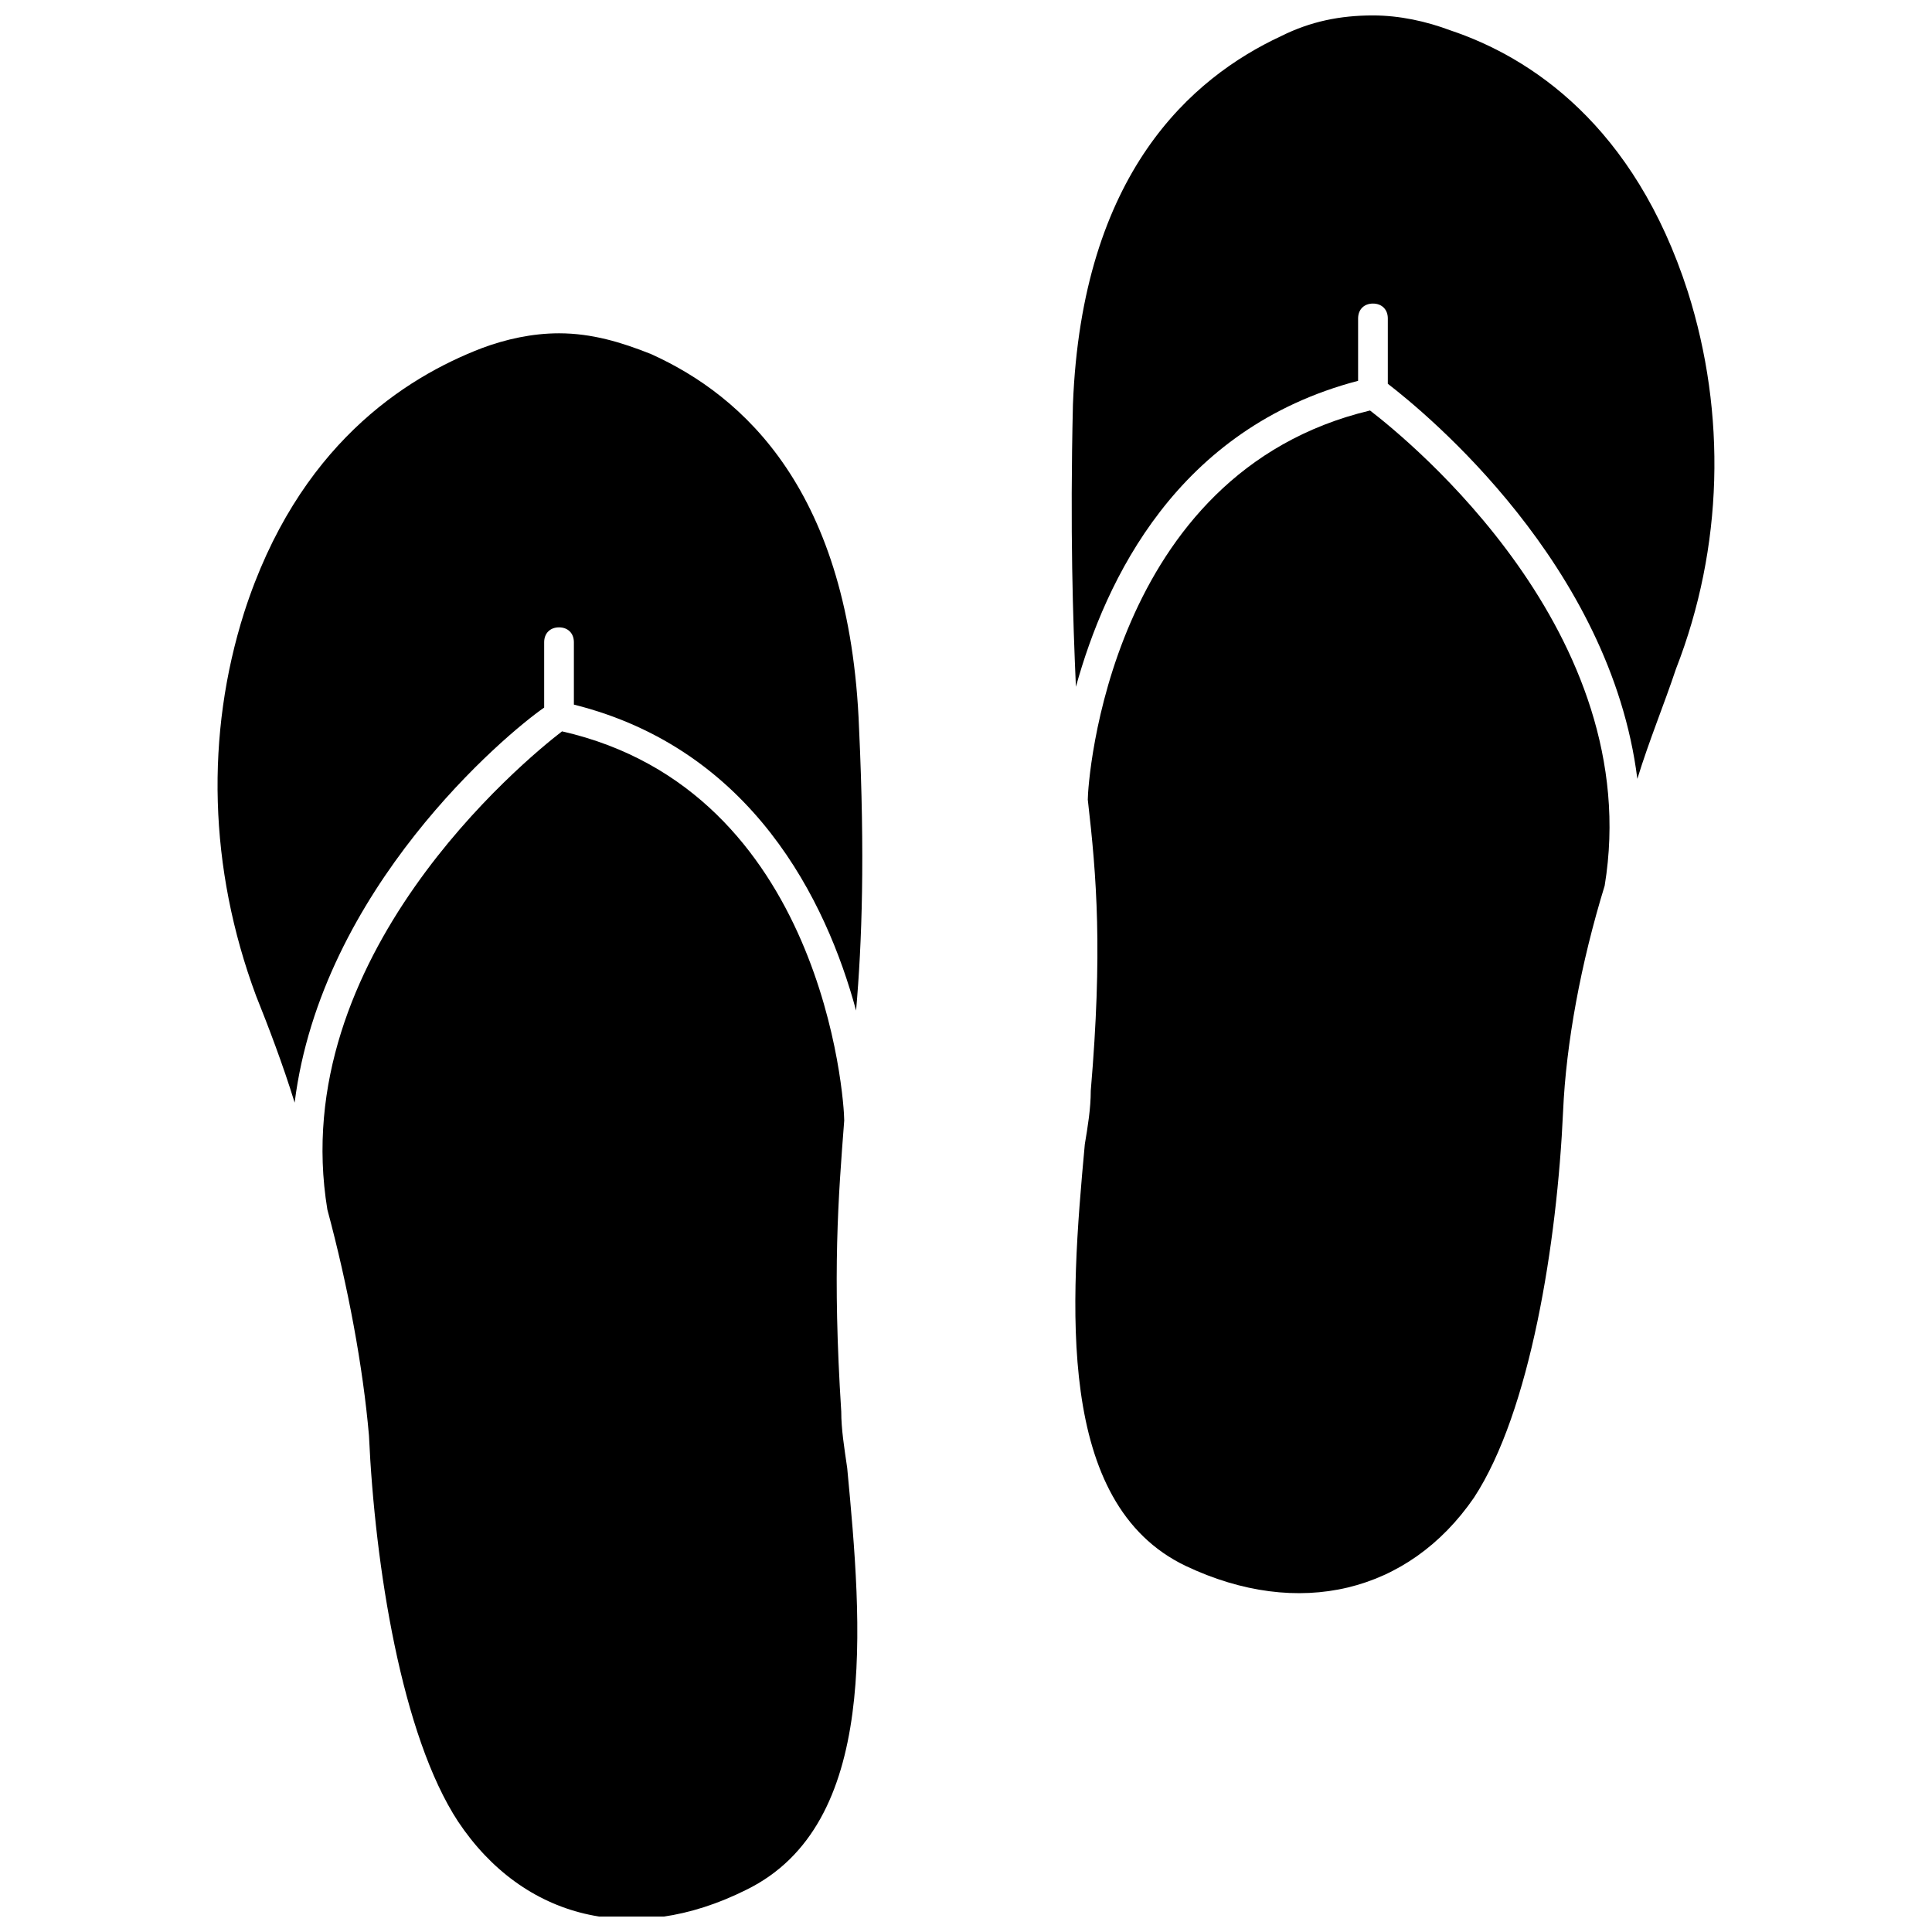
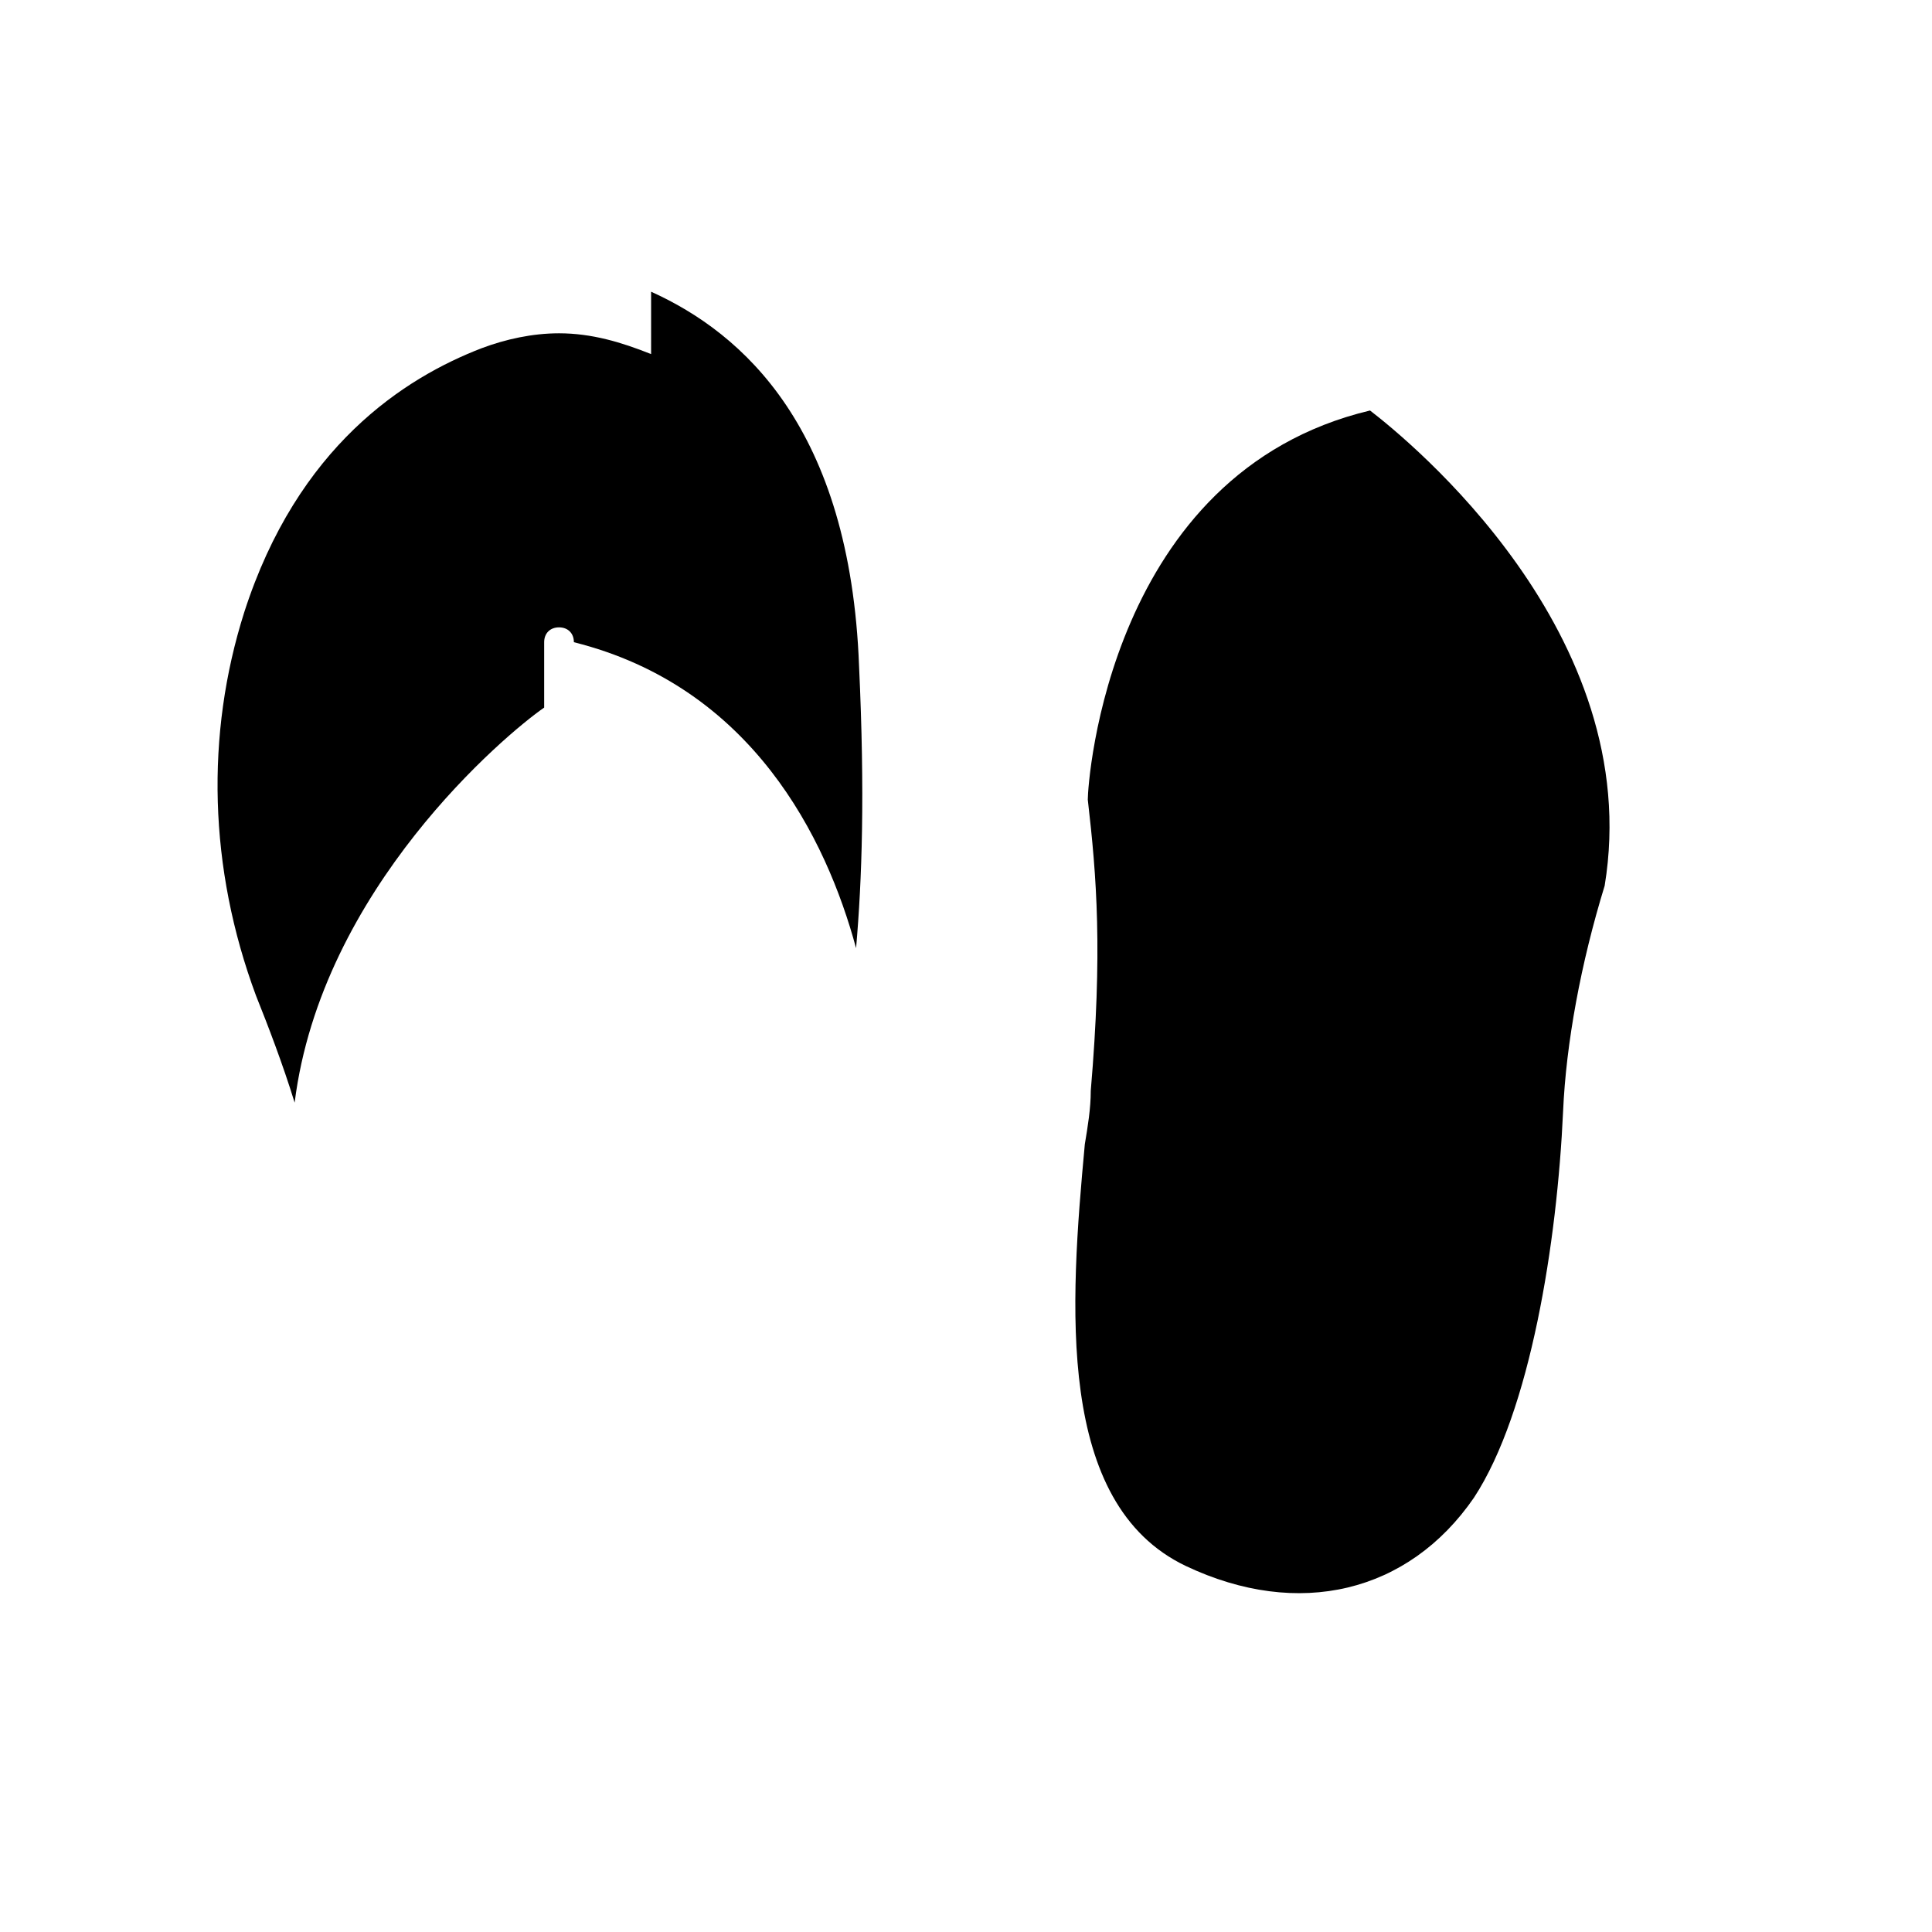
<svg xmlns="http://www.w3.org/2000/svg" width="800px" height="800px" version="1.1" viewBox="144 144 512 512">
  <defs>
    <clipPath id="b">
      <path d="m428 148.09h171v202.91h-171z" />
    </clipPath>
    <clipPath id="a">
      <path d="m229 337h143v314.9h-143z" />
    </clipPath>
  </defs>
  <path d="m507.06 252.79c-69.273 16.531-74.785 98.398-74.785 103.12 2.363 20.469 3.938 40.148 0.789 77.145 0 4.723-0.789 9.445-1.574 14.168-3.938 42.508-7.871 95.25 26.766 111.78 29.914 14.168 59.039 7.086 76.359-18.105 14.957-22.828 22.043-67.699 23.617-102.34 0.789-18.105 4.723-39.359 11.02-59.828 11.02-66.91-51.957-118.08-62.191-125.95z" />
  <g clip-path="url(#b)">
-     <path d="m591.29 221.3c-14.168-44.082-41.723-62.188-62.977-69.273-6.297-2.363-13.383-3.938-20.469-3.938-8.66 0-16.531 1.574-24.402 5.512-23.617 11.02-52.742 36.211-55.105 97.613-0.789 33.852 0 56.68 0.789 74.785 7.871-28.34 26.766-68.488 74.785-81.082v-16.531c0-2.363 1.574-3.938 3.938-3.938 2.363 0 3.938 1.574 3.938 3.938v17.32c10.234 7.871 59.039 48.02 66.125 104.7 3.148-10.234 7.086-19.68 10.234-29.125 12.59-32.281 13.379-67.707 3.144-99.98z" />
-   </g>
+     </g>
  <g clip-path="url(#a)">
-     <path d="m366.94 518.08c-2.363-37-0.789-56.68 0.789-77.145 0-5.512-5.512-87.379-74.785-103.12-10.234 7.871-73.211 59.828-62.188 126.74 5.512 20.469 9.445 41.723 11.02 59.828 1.574 34.637 8.66 79.508 23.617 102.34 17.32 25.977 46.445 33.062 76.359 18.105 35.426-17.32 30.699-70.062 26.766-111.78-0.793-5.512-1.578-10.234-1.578-14.957z" />
-   </g>
-   <path d="m316.55 237.84c-7.871-3.148-15.742-5.512-24.402-5.512-7.086 0-14.168 1.574-20.469 3.938-20.469 7.871-48.805 25.977-62.977 70.062-10.234 32.273-9.445 67.699 3.148 101.55 3.152 7.867 7.086 18.102 10.234 28.336 7.086-56.68 55.891-97.613 66.125-104.7v-17.32c0-2.363 1.574-3.938 3.938-3.938 2.363 0 3.938 1.574 3.938 3.938v16.531c47.23 11.809 66.914 51.957 74.785 81.082 1.574-18.105 2.363-40.934 0.789-74.785-2.367-62.973-30.707-88.164-55.109-99.184z" />
+     </g>
+   <path d="m316.55 237.84c-7.871-3.148-15.742-5.512-24.402-5.512-7.086 0-14.168 1.574-20.469 3.938-20.469 7.871-48.805 25.977-62.977 70.062-10.234 32.273-9.445 67.699 3.148 101.55 3.152 7.867 7.086 18.102 10.234 28.336 7.086-56.68 55.891-97.613 66.125-104.7v-17.32c0-2.363 1.574-3.938 3.938-3.938 2.363 0 3.938 1.574 3.938 3.938c47.23 11.809 66.914 51.957 74.785 81.082 1.574-18.105 2.363-40.934 0.789-74.785-2.367-62.973-30.707-88.164-55.109-99.184z" />
</svg>